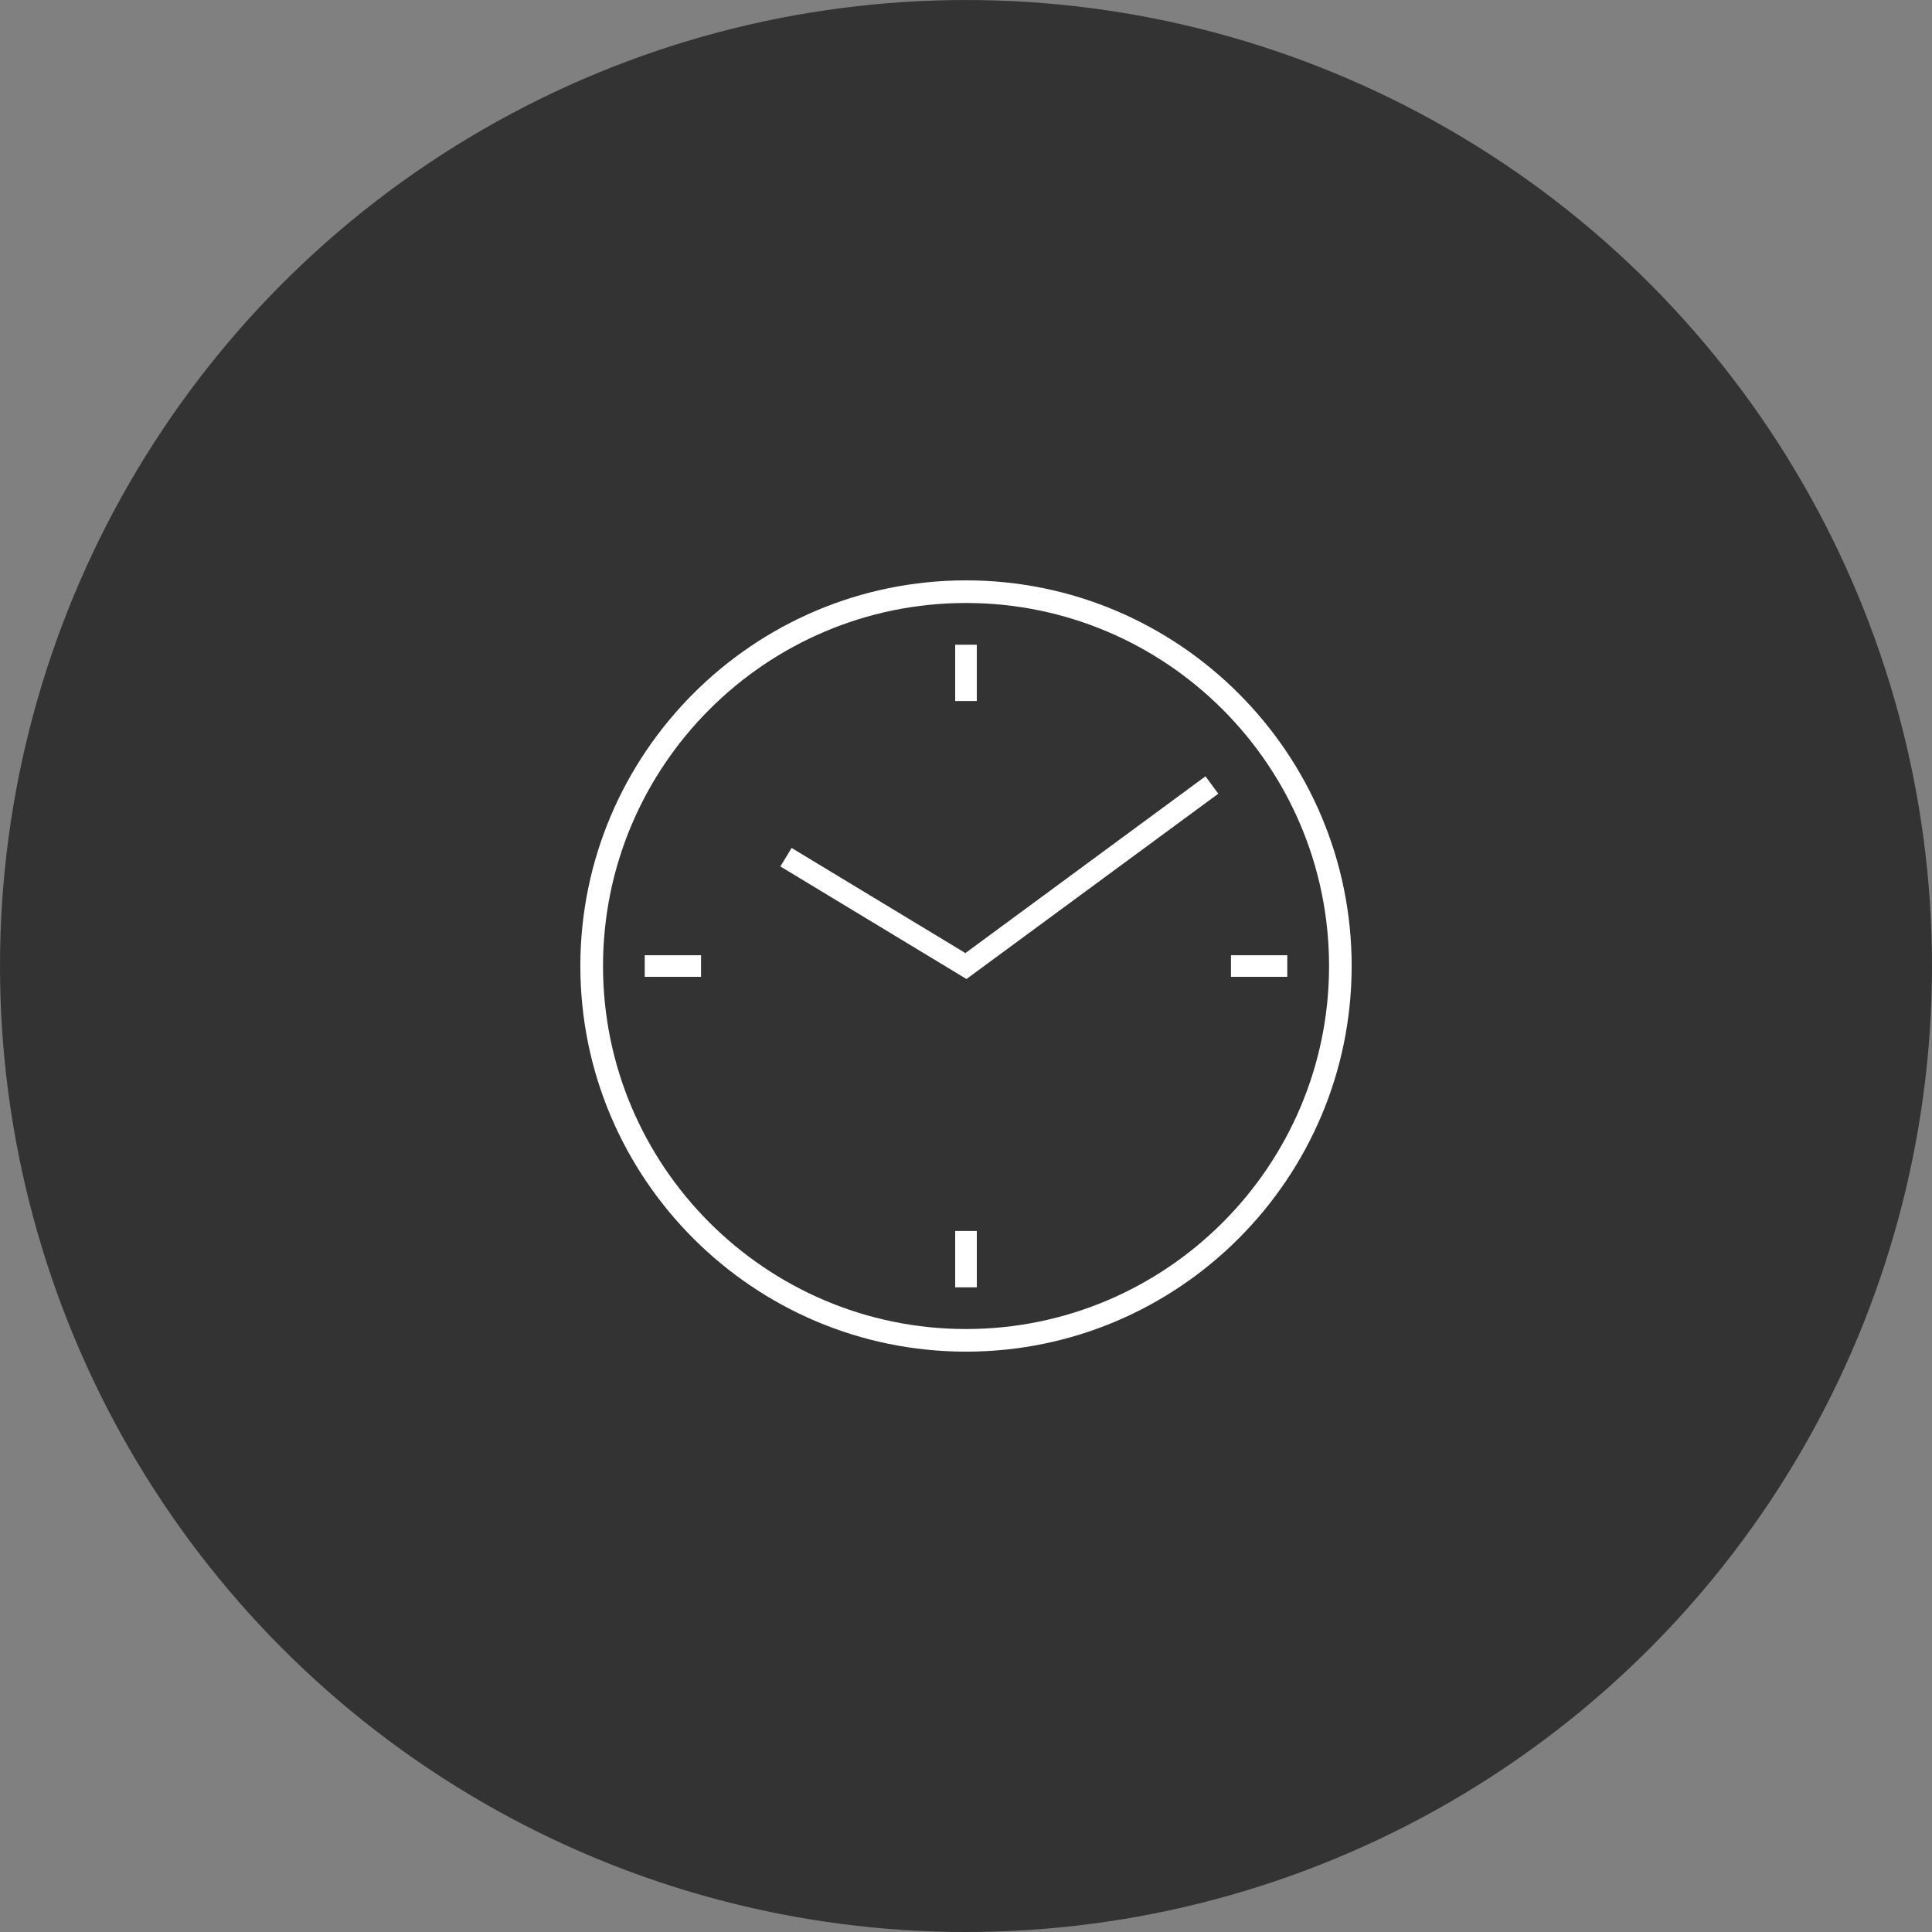
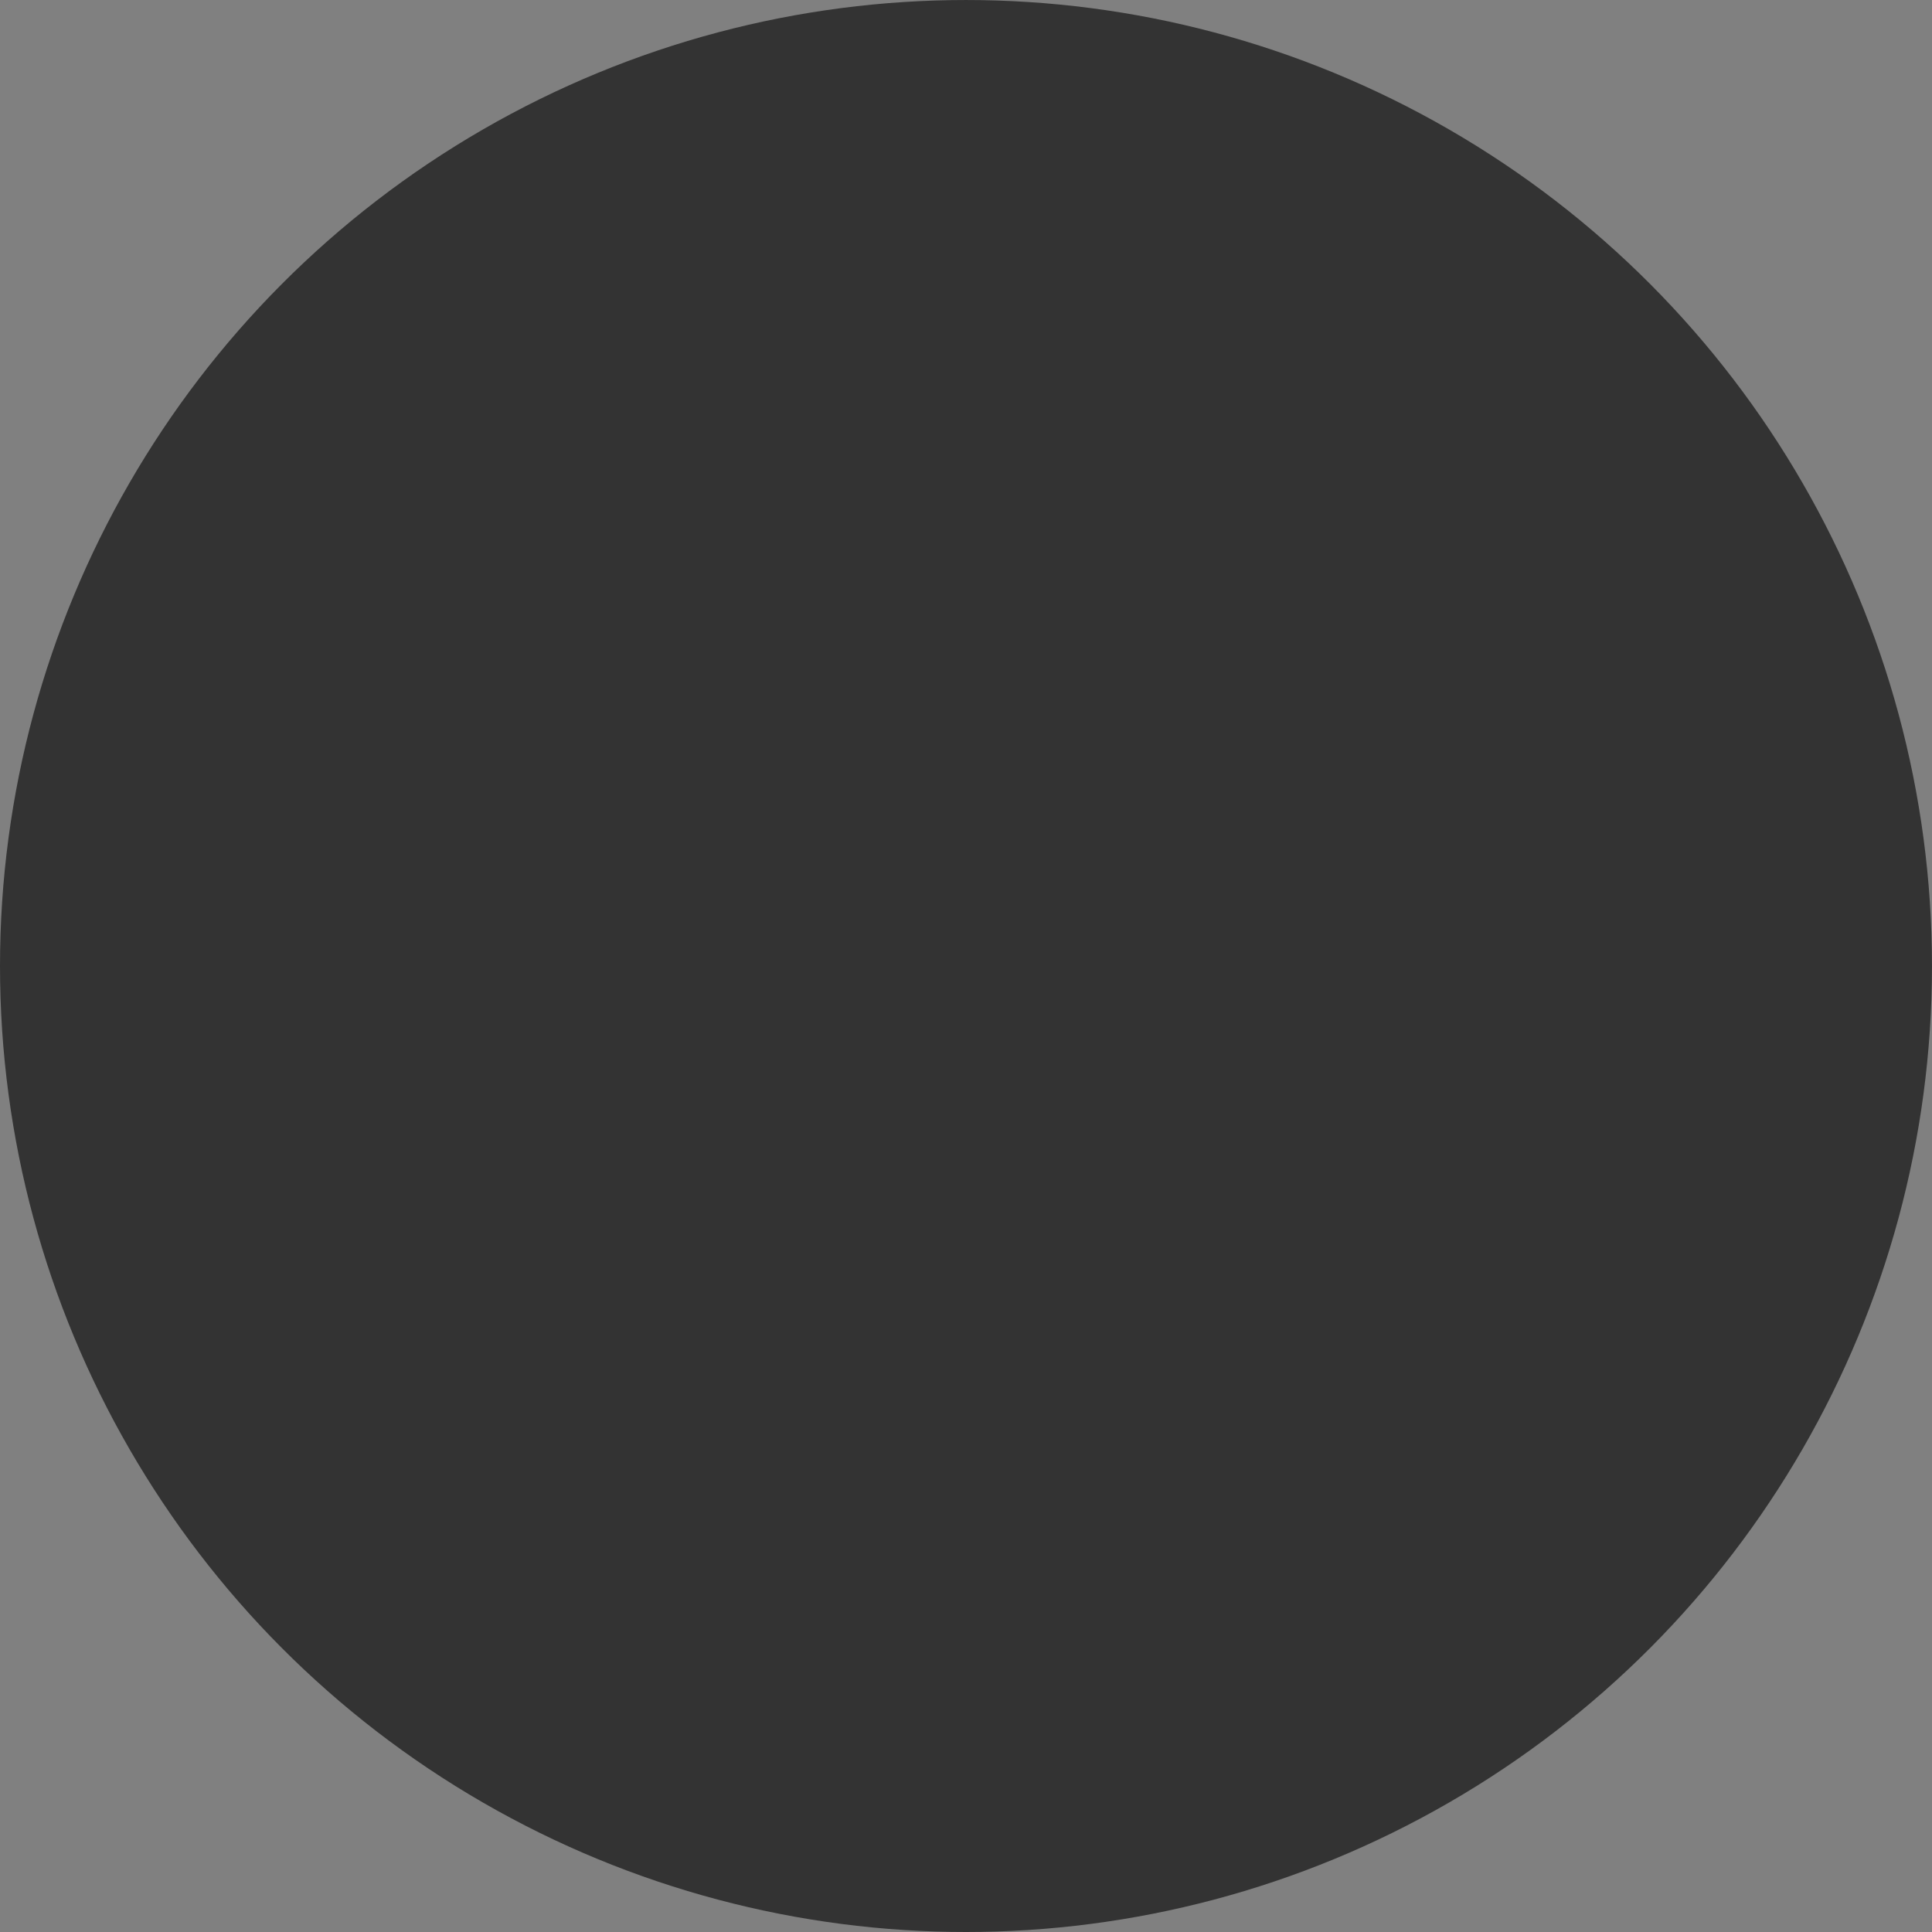
<svg xmlns="http://www.w3.org/2000/svg" version="1.1" baseProfile="basic" id="Ebene_1" x="0px" y="0px" width="128.999px" height="129px" viewBox="0 0 128.999 129" xml:space="preserve">
  <rect x="0" y="0" width="128.999" height="129" fill="#808080" stroke="none" />
  <g>
    <circle fill="#333333" cx="64.499" cy="64.5" r="64.499" />
    <g>
-       <path fill="#FFFFFF" d="M64.5,90.249c-14.194,0-25.75-11.551-25.75-25.748c0-14.199,11.555-25.75,25.75-25.75    c14.2,0,25.75,11.551,25.75,25.75C90.249,78.698,78.698,90.249,64.5,90.249z M64.5,40.261c-13.362,0-24.236,10.873-24.236,24.24    c0,13.363,10.874,24.238,24.236,24.238c13.366,0,24.241-10.875,24.241-24.238C88.741,51.134,77.866,40.261,64.5,40.261z" />
-       <path fill="#FFFFFF" d="M63.778,85.954v-3.762h1.443v3.762H63.778z M52.107,57.853l0.748-1.236l11.605,7.02l16.03-11.803    l0.854,1.162L64.532,65.368L52.107,57.853z M43.048,65.222V63.78h3.76v1.441H43.048z M82.192,65.222v-1.443h3.76v1.443H82.192z     M63.777,46.808v-3.76h1.443v3.76H63.777z" />
-     </g>
+       </g>
  </g>
</svg>